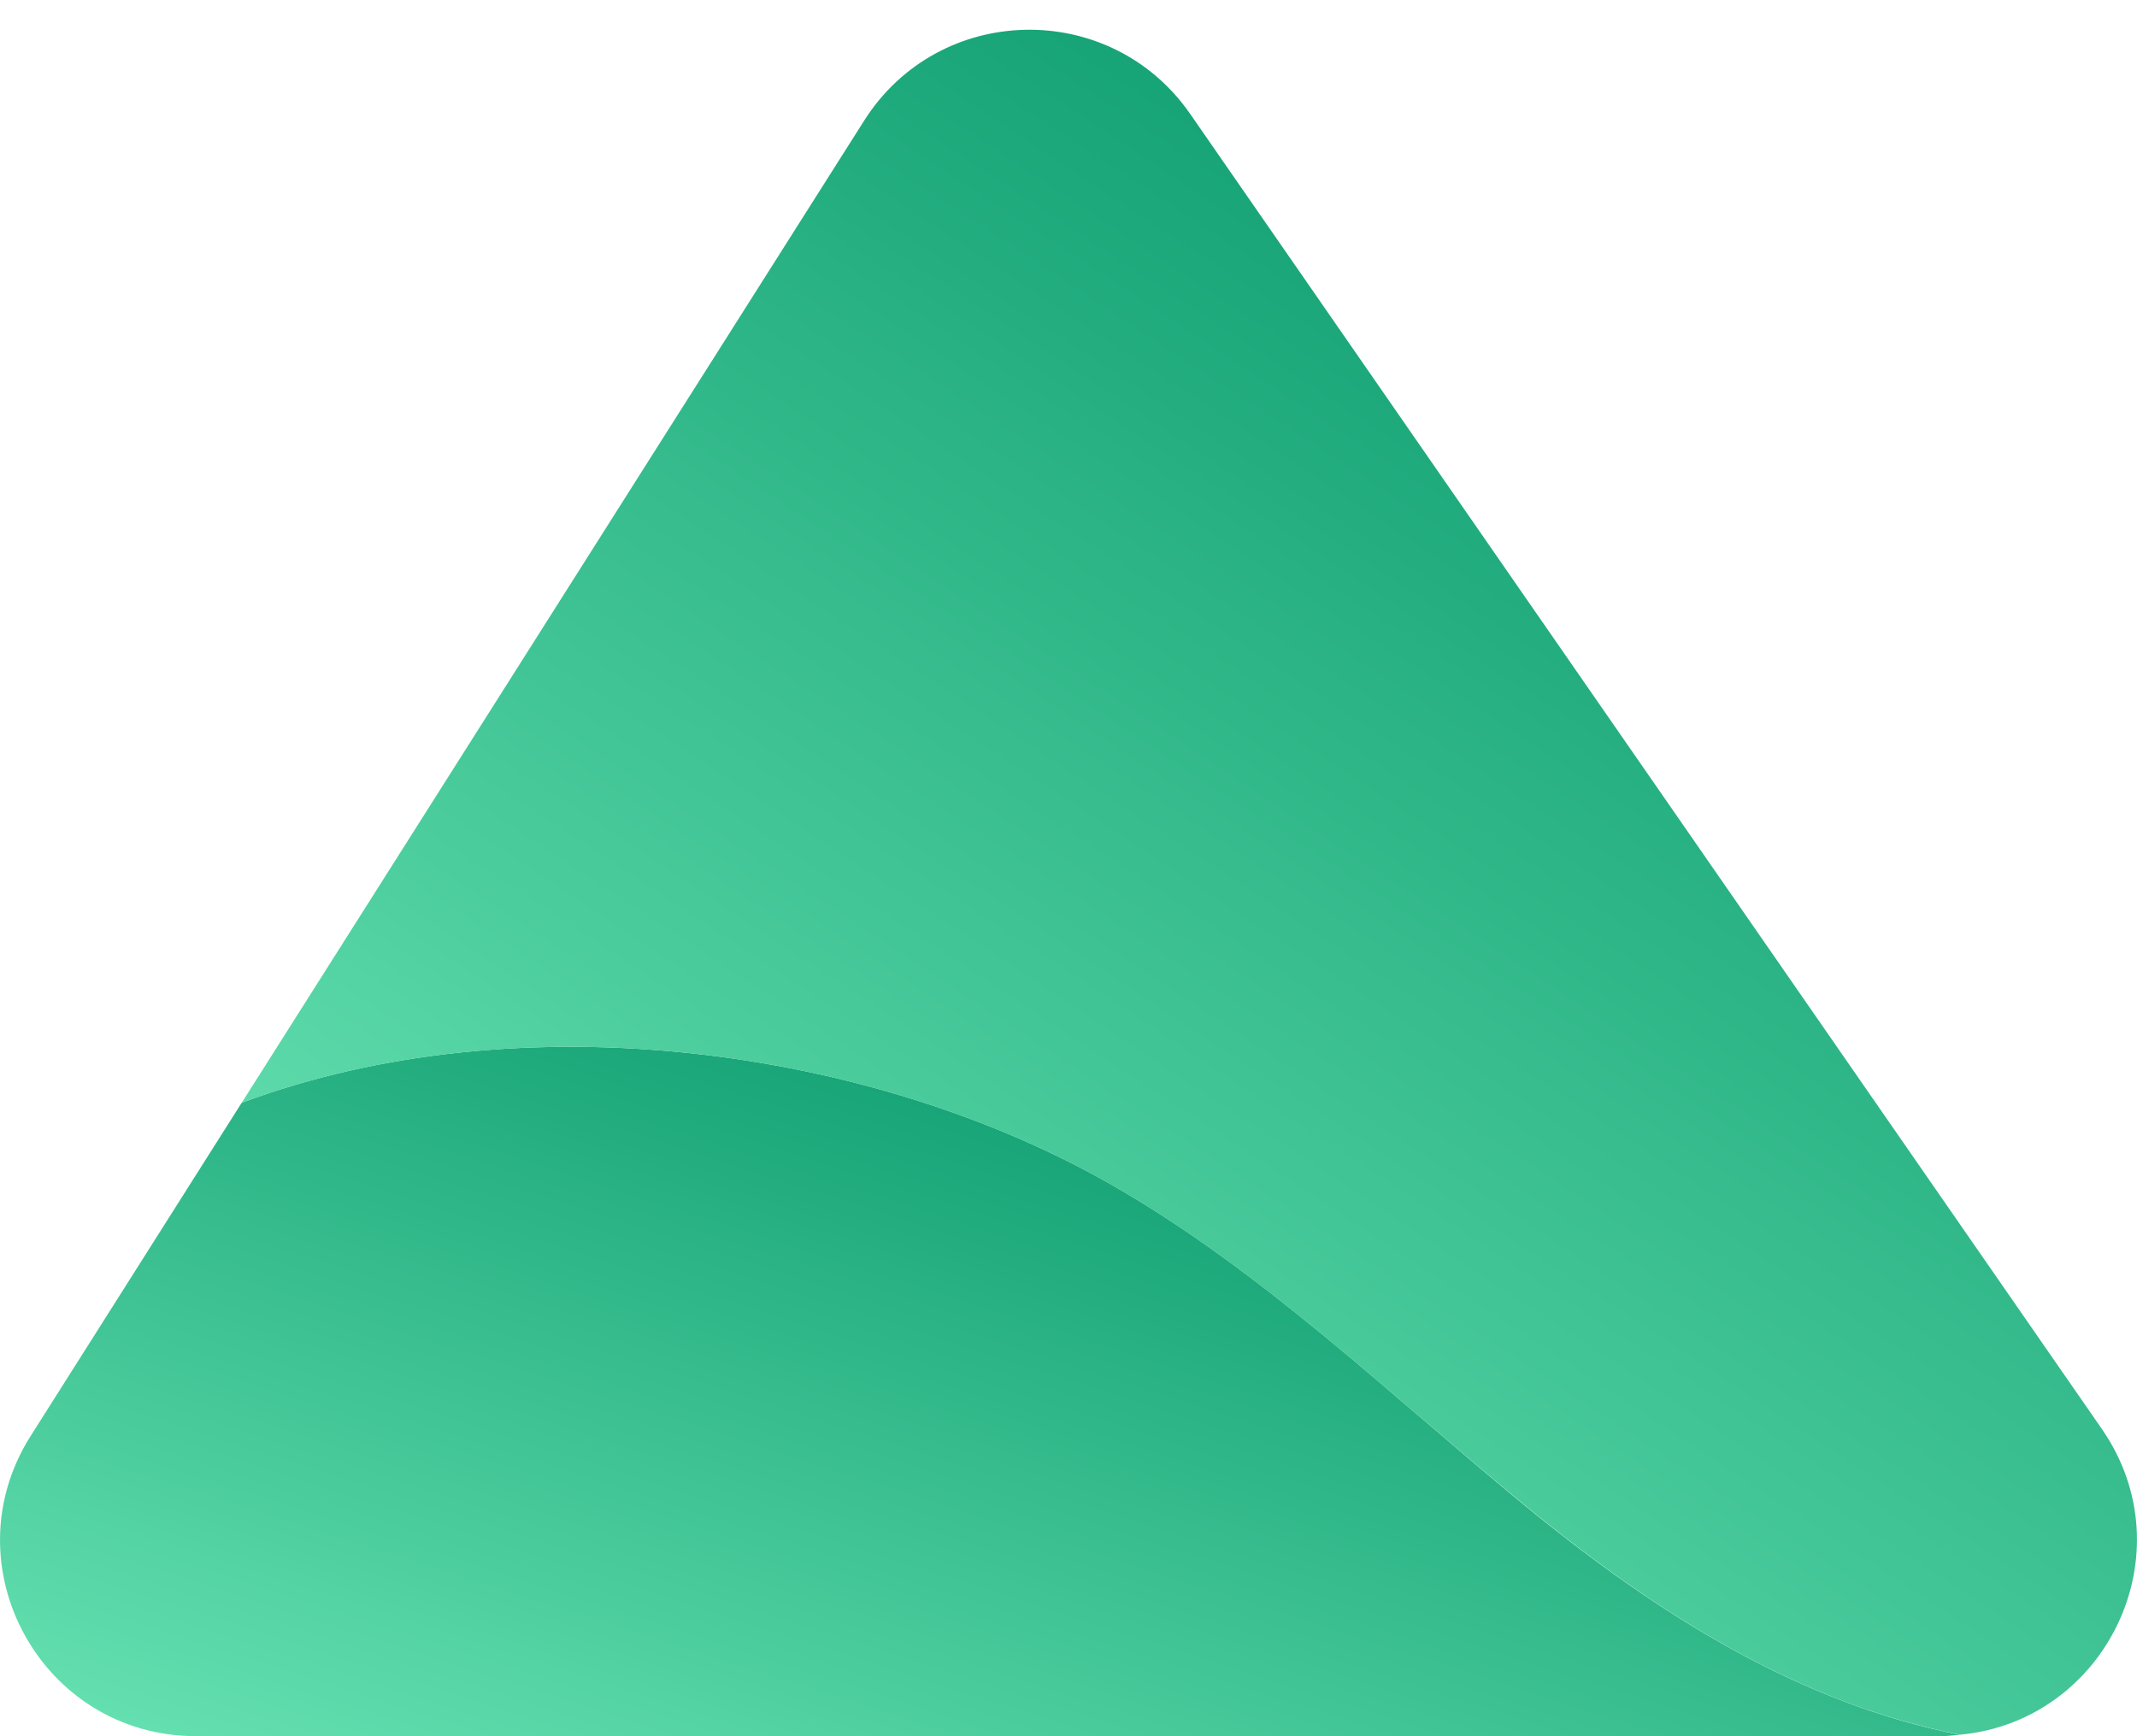
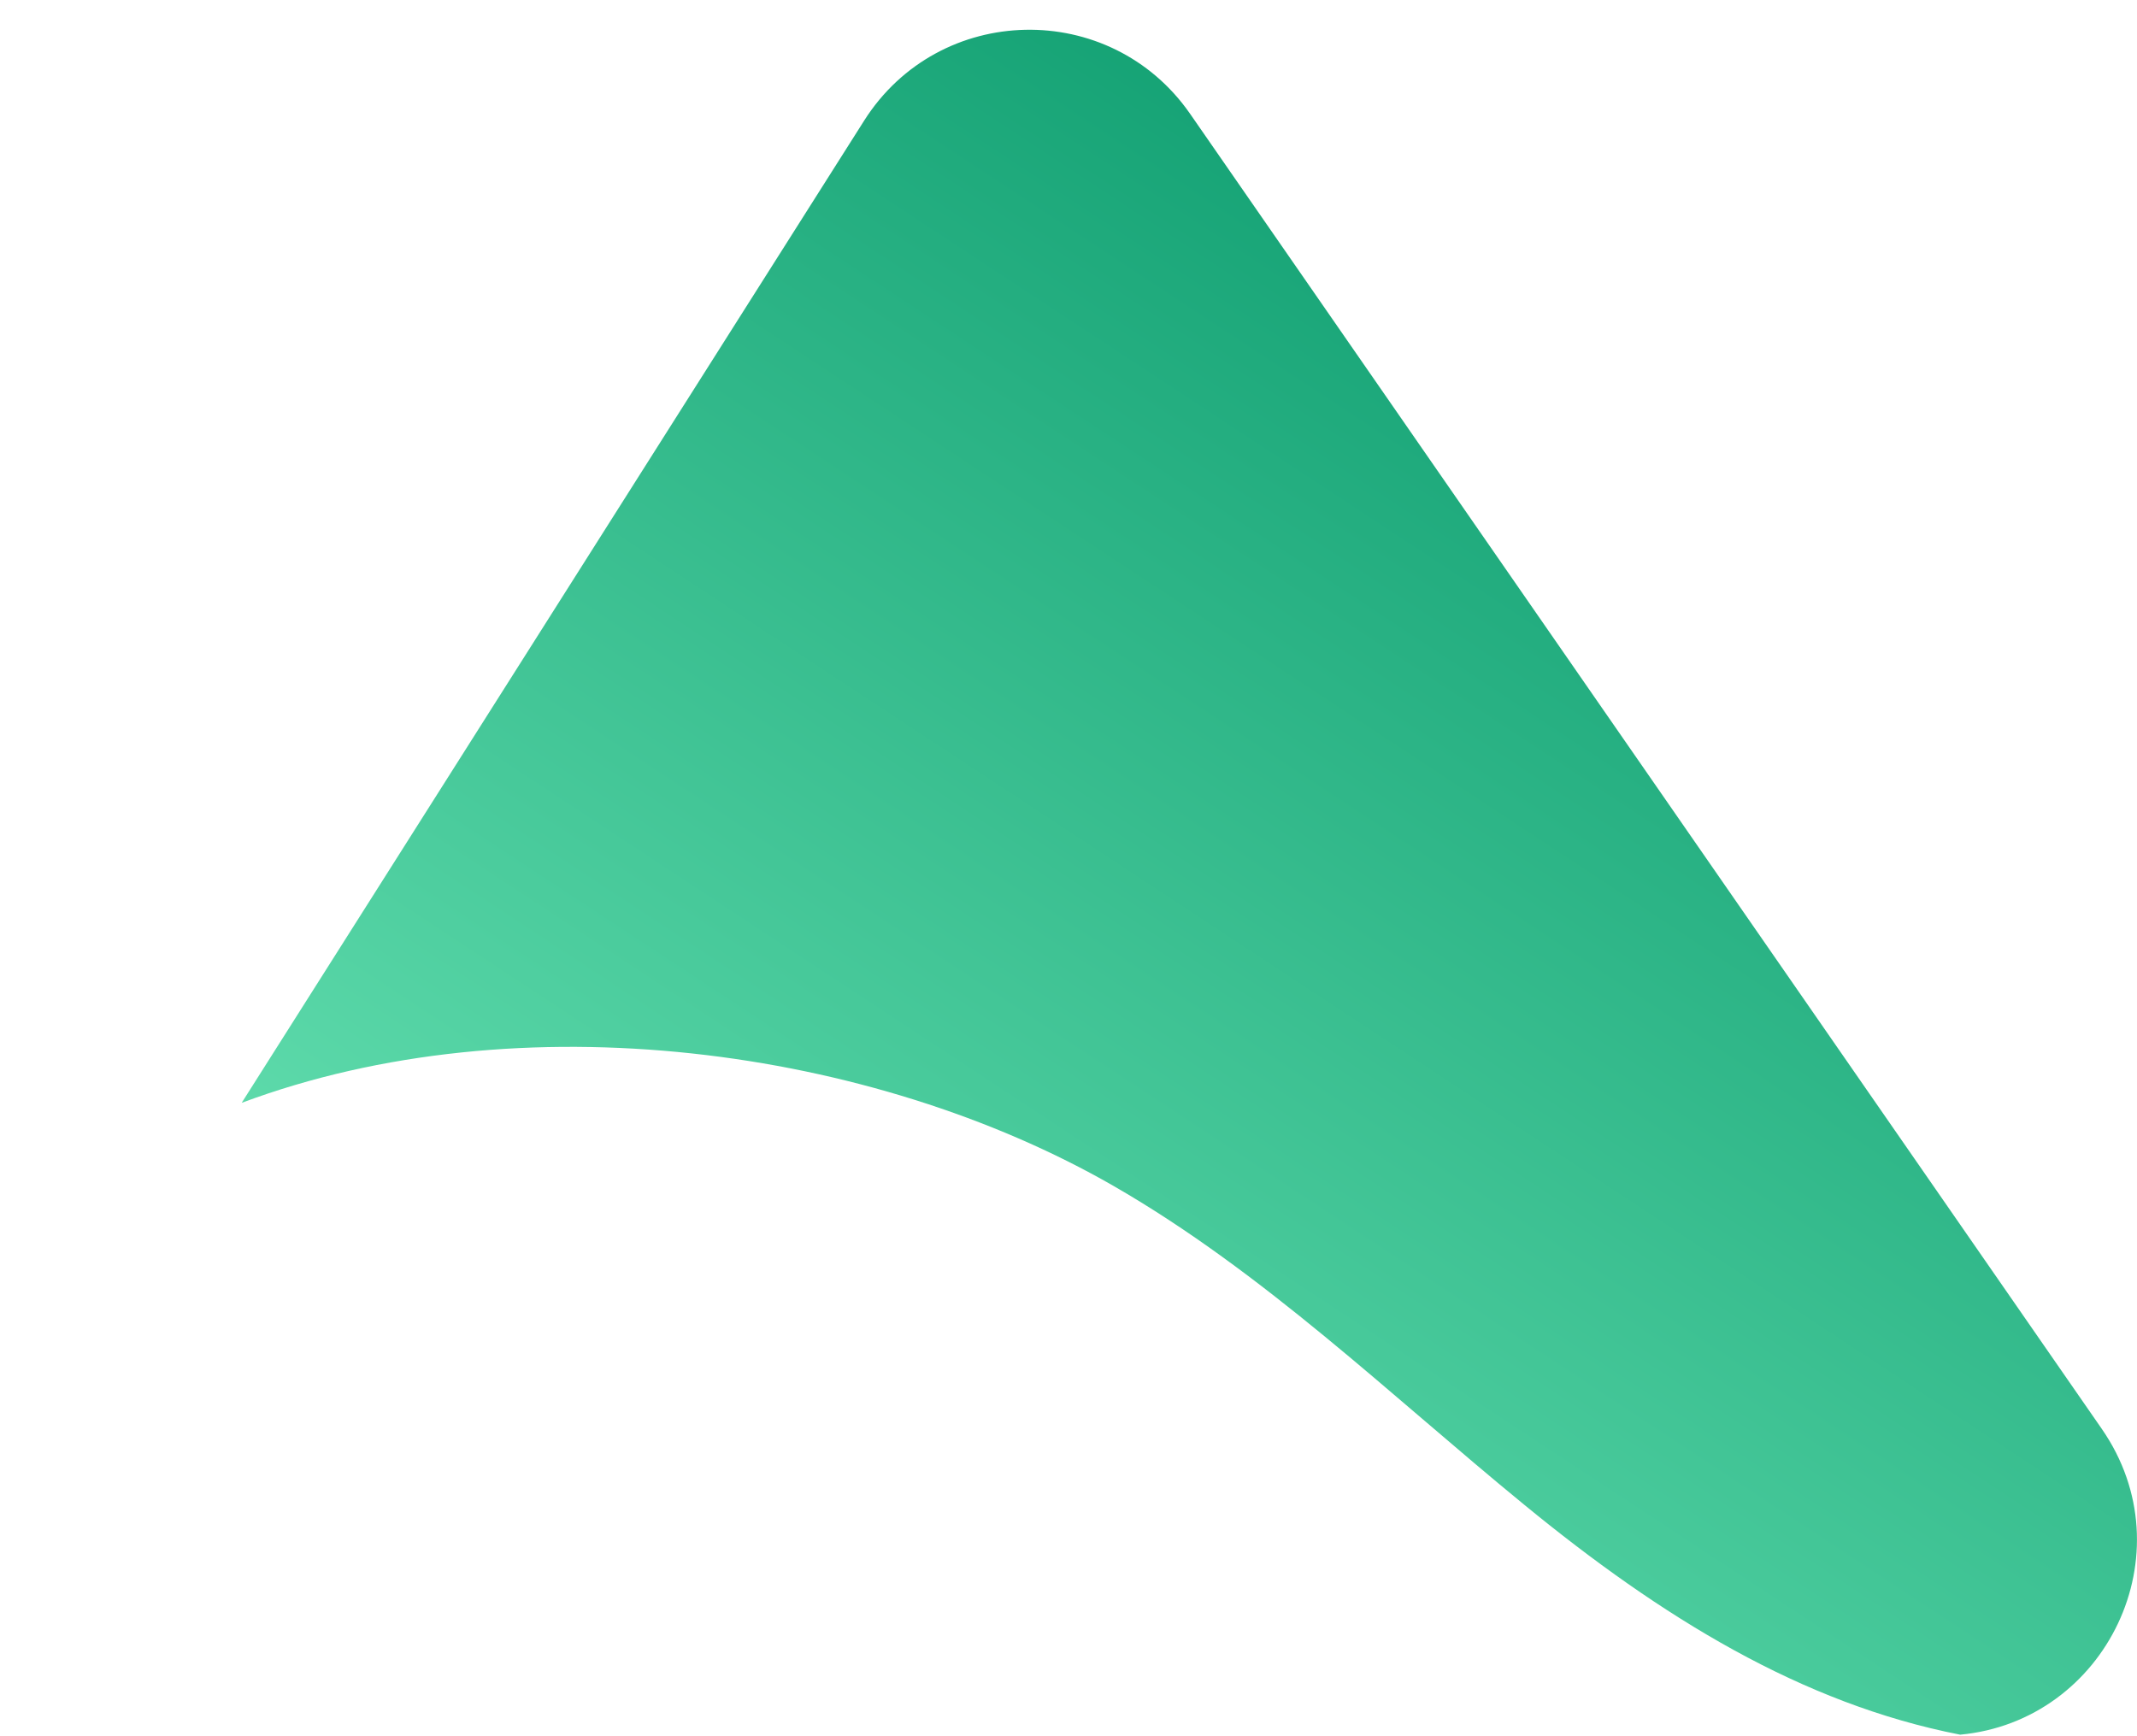
<svg xmlns="http://www.w3.org/2000/svg" width="32" height="26" viewBox="0 0 32 26" fill="none">
-   <path d="M16.67 17.756C13.064 15.684 7.789 14.956 3.619 16.514L0.46 21.502C-0.776 23.451 0.625 25.999 2.935 25.999H29.065C29.164 25.999 29.257 25.987 29.35 25.979C26.976 25.512 24.87 24.215 22.824 22.538C20.814 20.887 18.925 19.053 16.67 17.756Z" fill="url(#paint0_linear_381_306)" />
  <path d="M31.473 21.398L17.822 1.706C16.626 -0.017 14.062 0.035 12.939 1.808L3.619 16.515C7.789 14.957 13.063 15.685 16.67 17.757C18.924 19.054 20.813 20.888 22.827 22.536C24.872 24.213 26.976 25.513 29.352 25.977C31.537 25.774 32.764 23.261 31.473 21.398Z" fill="url(#paint1_linear_381_306)" />
  <defs>
    <linearGradient id="paint0_linear_381_306" x1="12.555" y1="30.928" x2="17.843" y2="14.39" gradientUnits="userSpaceOnUse">
      <stop stop-color="#6EE7B7" />
      <stop offset="1" stop-color="#059669" />
    </linearGradient>
    <linearGradient id="paint1_linear_381_306" x1="12.31" y1="28.3" x2="29.104" y2="2.789" gradientUnits="userSpaceOnUse">
      <stop stop-color="#6EE7B7" />
      <stop offset="1" stop-color="#059669" />
    </linearGradient>
  </defs>
</svg>